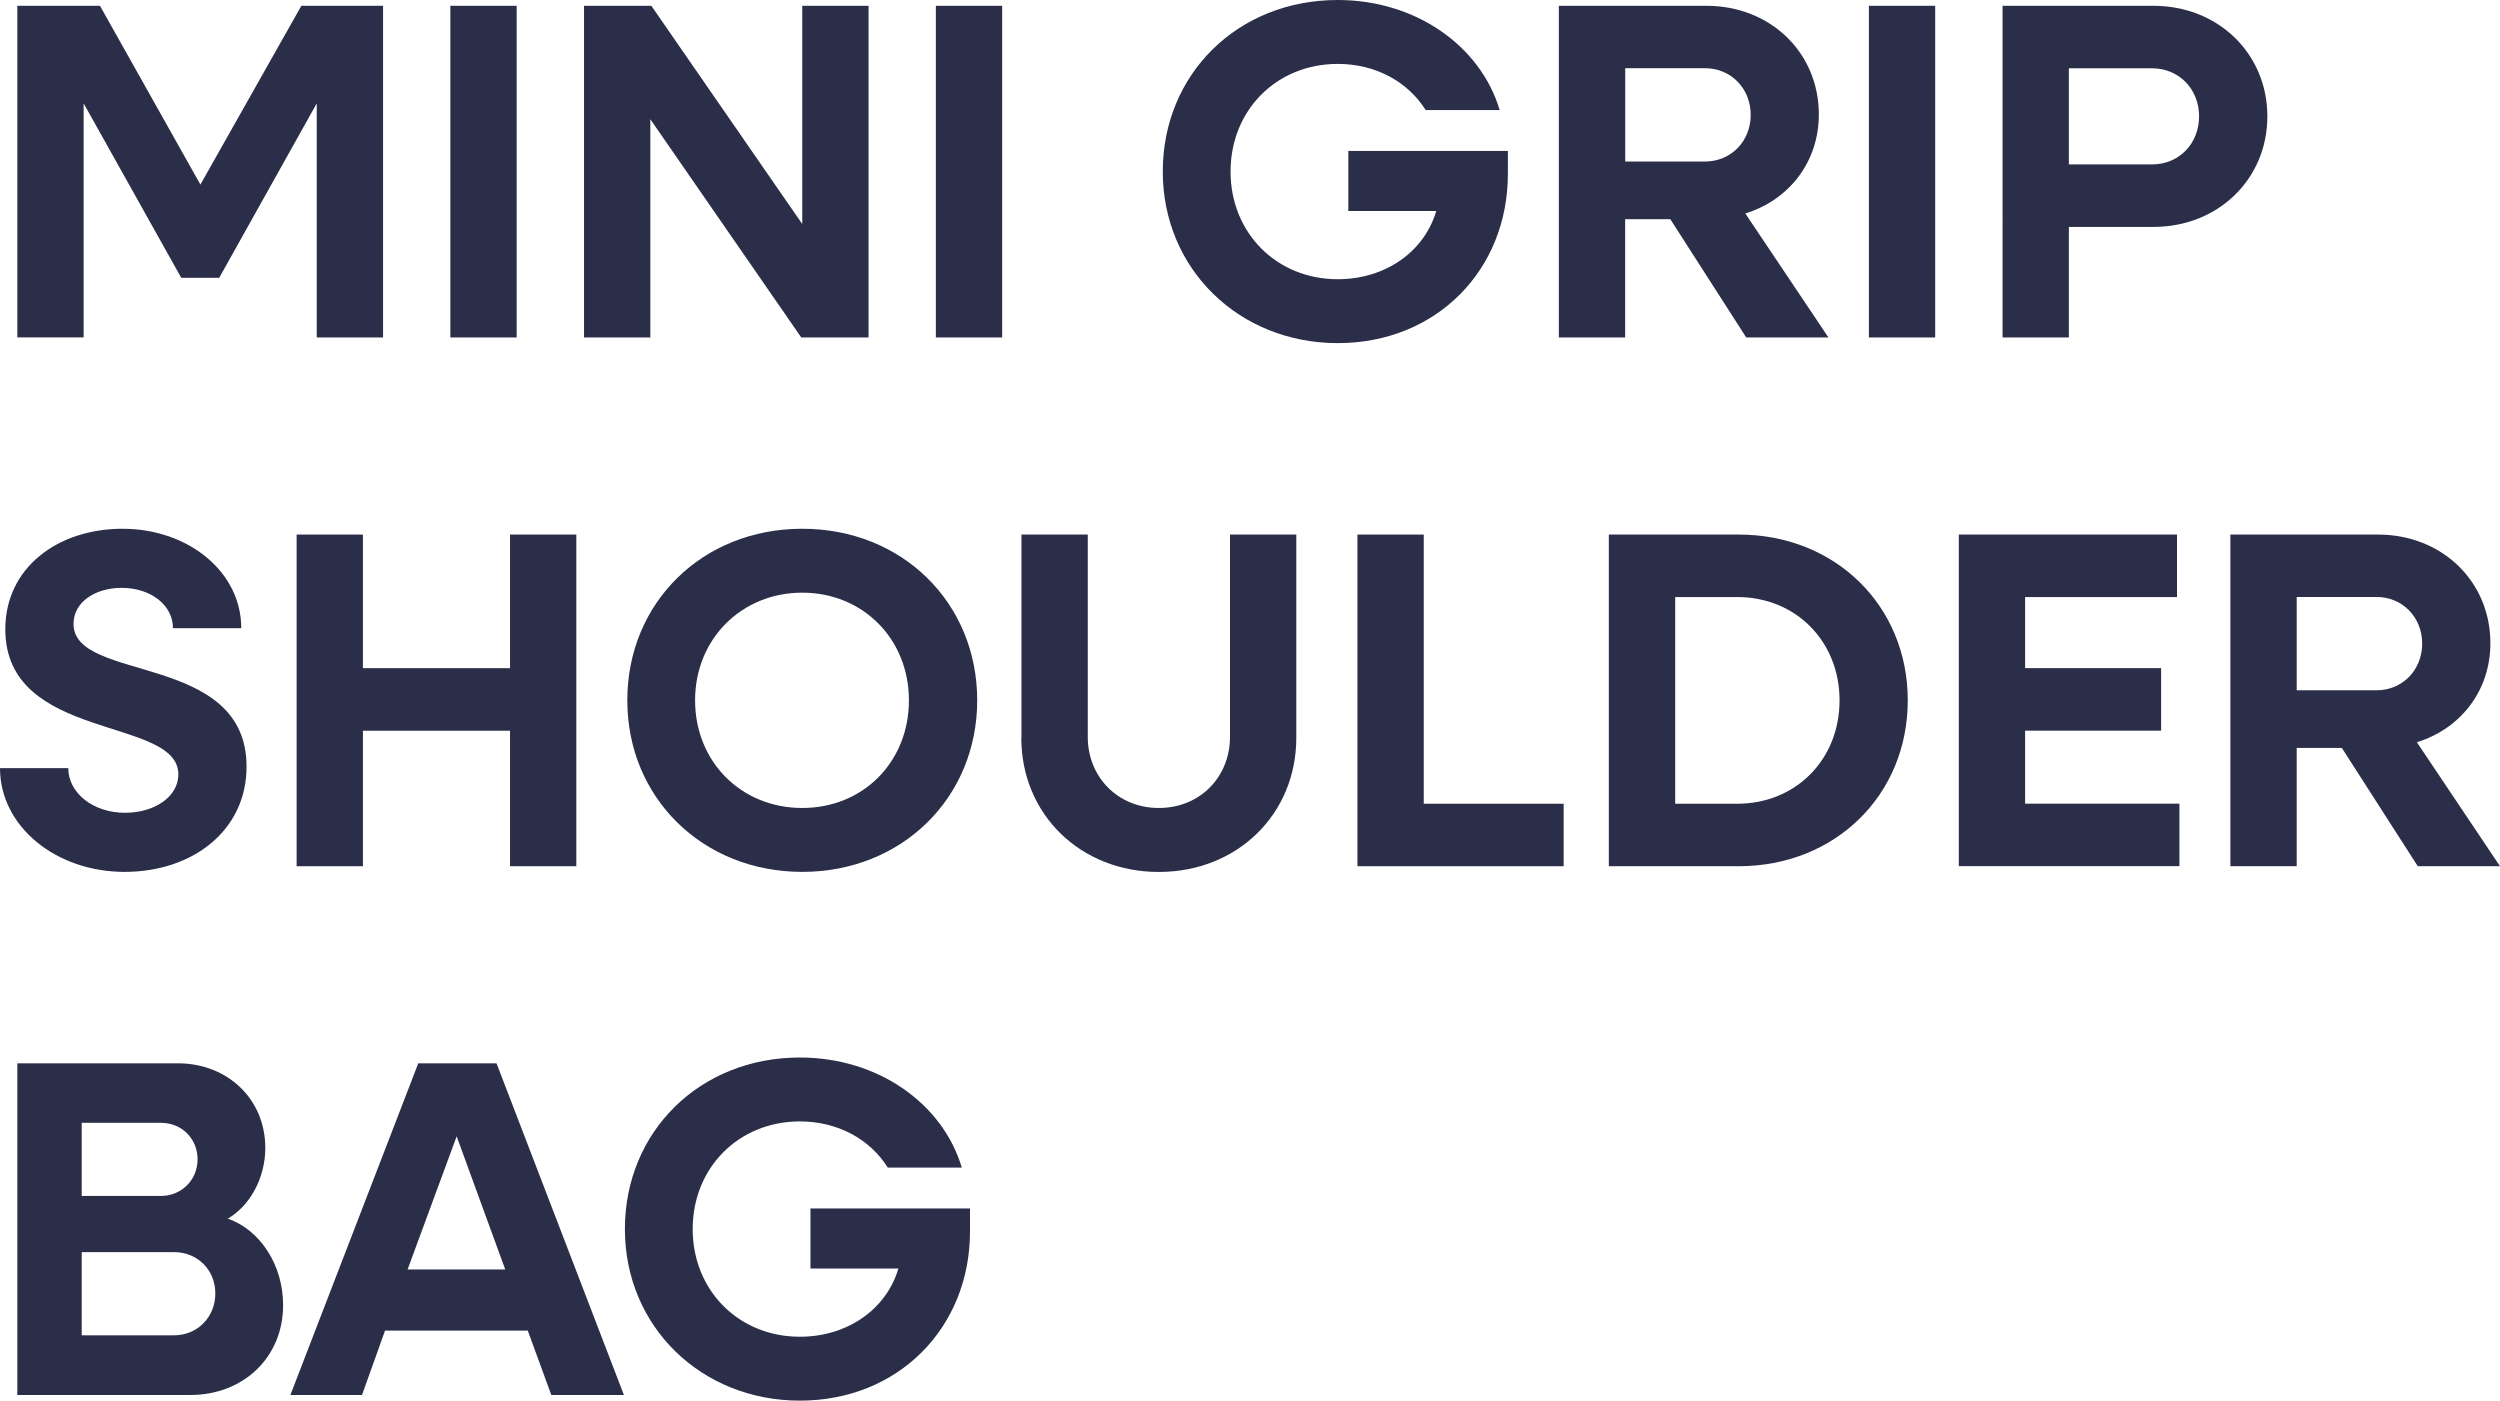
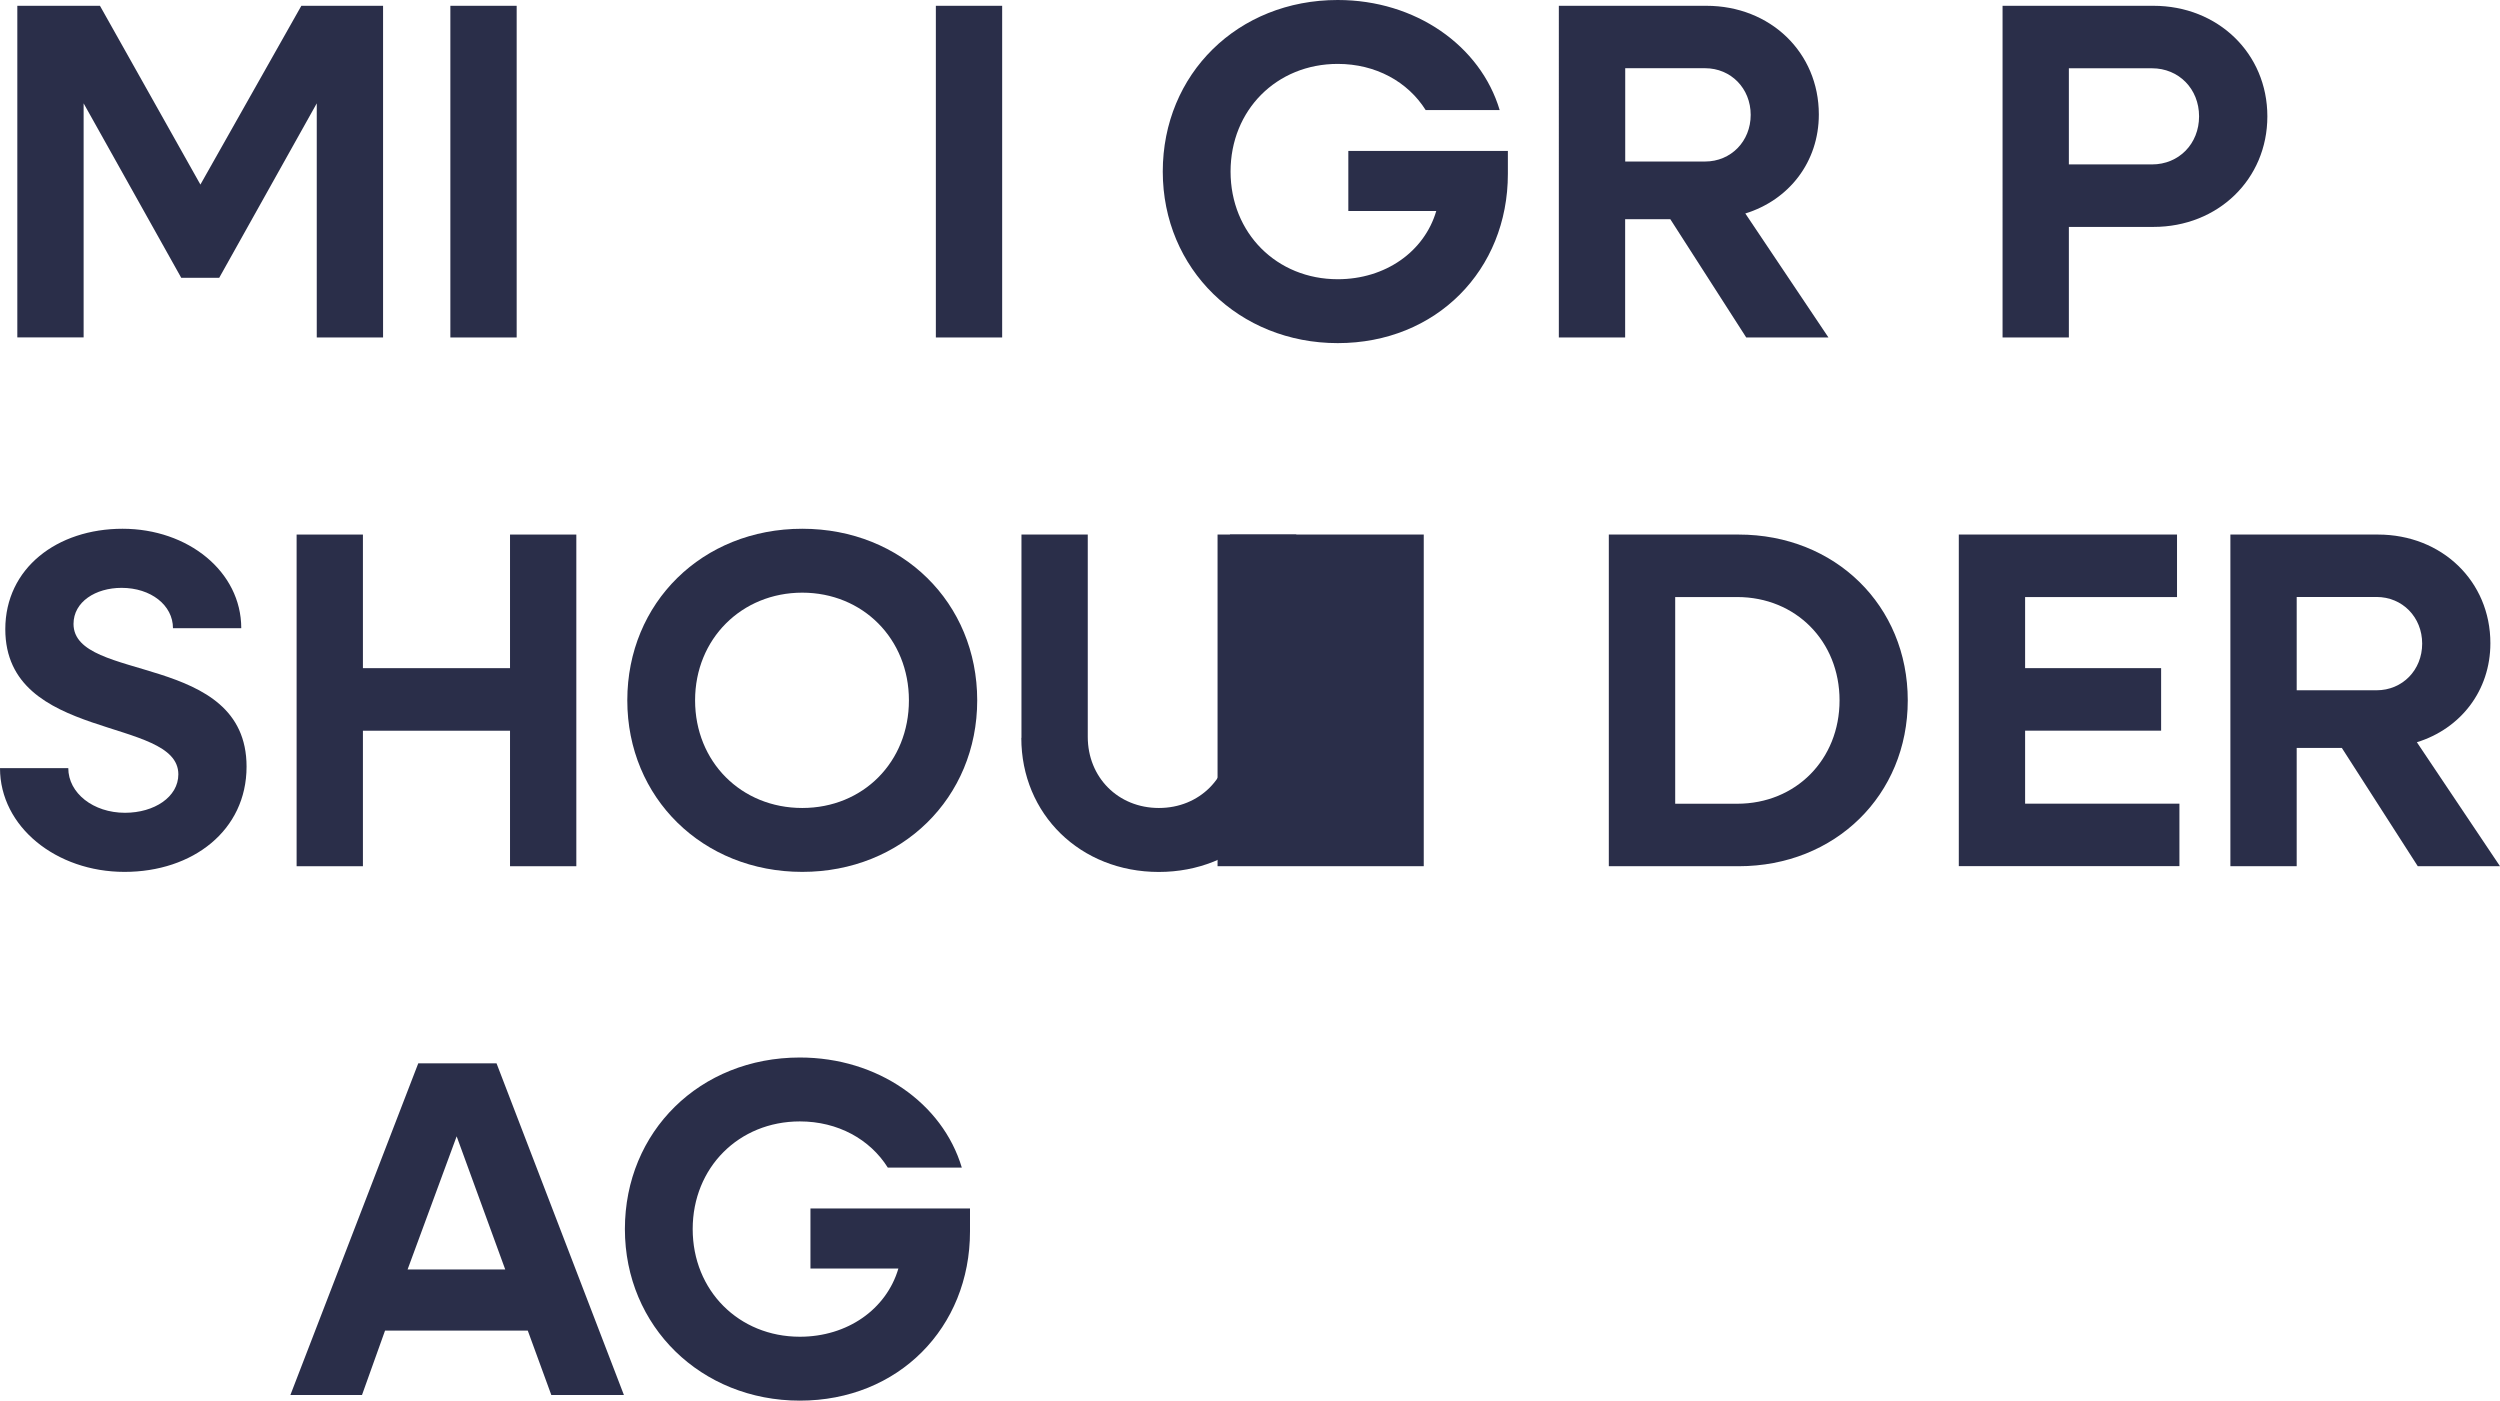
<svg xmlns="http://www.w3.org/2000/svg" id="_レイヤー_2" data-name="レイヤー 2" viewBox="0 0 353.66 198.15">
  <defs>
    <style>
      .cls-1 {
        fill: #2a2e49;
      }
    </style>
  </defs>
  <g id="txt">
    <g>
      <path class="cls-1" d="M2.45.82h11.69l14.21,25.29L42.63.82h11.56v46.92h-9.38V14.62l-13.8,24.68h-5.37L11.83,14.62v33.11H2.45V.82Z" />
      <path class="cls-1" d="M63.71.82h9.38v46.92h-9.38V.82Z" />
-       <path class="cls-1" d="M82.62.82h9.52l21.35,30.87V.82h9.38v46.92h-9.52l-21.35-30.87v30.87h-9.38V.82Z" />
      <path class="cls-1" d="M132.39.82h9.38v46.92h-9.38V.82Z" />
      <path class="cls-1" d="M164.49,24.27c0-13.8,10.61-24.27,24.75-24.27,11.01,0,20.19,6.46,22.91,15.57h-10.47c-2.52-4.01-7.07-6.53-12.44-6.53-8.64,0-15.16,6.53-15.16,15.23s6.53,15.23,15.16,15.23c6.73,0,12.24-3.88,13.94-9.65h-12.44v-8.5h22.57v3.26c0,13.6-10.13,23.93-24.07,23.93s-24.75-10.47-24.75-24.27Z" />
      <path class="cls-1" d="M220.52.82h20.87c9.04,0,15.91,6.6,15.91,15.37,0,6.73-4.22,12.1-10.4,14.01l11.76,17.54h-11.63l-10.74-16.73h-6.39v16.73h-9.38V.82ZM229.91,9.66v13.19h11.29c3.67,0,6.46-2.86,6.46-6.6s-2.79-6.6-6.46-6.6h-11.29Z" />
-       <path class="cls-1" d="M264.38.82h9.38v46.92h-9.38V.82Z" />
      <path class="cls-1" d="M283.29.82h21.35c9.11,0,16.11,6.73,16.11,15.64s-7,15.64-16.11,15.64h-11.97v15.64h-9.38V.82ZM292.67,9.66v13.6h11.76c3.81,0,6.66-2.92,6.66-6.8s-2.86-6.8-6.66-6.8h-11.76Z" />
      <path class="cls-1" d="M0,108.66h9.66c0,3.54,3.54,6.32,8.02,6.32,4.15,0,7.55-2.24,7.55-5.44,0-8.23-24.48-4.56-24.48-20.53,0-8.64,7.34-14.21,16.59-14.21s16.79,6.05,16.79,14.07h-9.66c0-3.26-3.13-5.71-7.27-5.71-3.67,0-6.8,1.97-6.8,5.1,0,8.36,24.48,3.94,24.48,20.19,0,9.04-7.62,14.89-17.27,14.89S0,116.96,0,108.66Z" />
      <path class="cls-1" d="M41.96,75.62h9.38v18.9h20.81v-18.9h9.38v46.92h-9.38v-19.17h-20.81v19.17h-9.38v-46.92Z" />
      <path class="cls-1" d="M88.74,99.07c0-13.8,10.61-24.27,24.75-24.27s24.75,10.47,24.75,24.27-10.67,24.27-24.75,24.27-24.75-10.47-24.75-24.27ZM128.58,99.07c0-8.7-6.53-15.23-15.09-15.23s-15.16,6.53-15.16,15.23,6.53,15.23,15.16,15.23,15.09-6.53,15.09-15.23Z" />
      <path class="cls-1" d="M144.5,104.38v-28.76h9.38v28.62c0,5.71,4.28,10.06,10.06,10.06s10.06-4.35,10.06-10.06v-28.62h9.38v28.76c0,10.81-8.36,18.97-19.45,18.97s-19.45-8.16-19.45-18.97Z" />
-       <path class="cls-1" d="M192.03,75.62h9.38v38.08h19.79v8.84h-29.17v-46.92Z" />
+       <path class="cls-1" d="M192.03,75.62h9.38v38.08v8.84h-29.17v-46.92Z" />
      <path class="cls-1" d="M227.59,75.62h18.36c13.67,0,23.93,10.06,23.93,23.46s-10.27,23.46-23.93,23.46h-18.36v-46.92ZM236.98,84.46v29.24h8.77c8.3,0,14.48-6.26,14.48-14.62s-6.19-14.62-14.48-14.62h-8.77Z" />
      <path class="cls-1" d="M277.1,75.62h30.87v8.84h-21.49v10.06h19.24v8.84h-19.24v10.33h21.83v8.84h-31.21v-46.92Z" />
      <path class="cls-1" d="M315.52,75.62h20.87c9.04,0,15.91,6.6,15.91,15.37,0,6.73-4.22,12.1-10.4,14.01l11.76,17.54h-11.63l-10.74-16.73h-6.39v16.73h-9.38v-46.92ZM324.9,84.46v13.19h11.29c3.67,0,6.46-2.86,6.46-6.6s-2.79-6.6-6.46-6.6h-11.29Z" />
-       <path class="cls-1" d="M2.45,150.42h22.71c7,0,12.37,5.03,12.37,11.97,0,4.35-2.24,8.23-5.3,10,4.62,1.63,7.82,6.6,7.82,12.24,0,7.41-5.64,12.71-13.12,12.71H2.45v-46.92ZM11.56,158.85v10.33h11.22c2.86,0,5.17-2.24,5.17-5.17s-2.24-5.17-5.17-5.17h-11.22ZM11.56,177.14v11.76h13.05c3.33,0,5.85-2.58,5.85-5.92s-2.52-5.85-5.85-5.85h-13.05Z" />
      <path class="cls-1" d="M59.16,150.42h11.08l18.02,46.92h-10.27l-3.33-9.11h-20.19l-3.26,9.11h-10.13l18.09-46.92ZM71.47,179.58l-6.87-18.83-6.94,18.83h13.8Z" />
      <path class="cls-1" d="M88.4,173.87c0-13.8,10.61-24.27,24.75-24.27,11.01,0,20.19,6.46,22.91,15.57h-10.47c-2.52-4.01-7.07-6.53-12.44-6.53-8.63,0-15.16,6.53-15.16,15.23s6.53,15.23,15.16,15.23c6.73,0,12.24-3.88,13.94-9.65h-12.44v-8.5h22.57v3.26c0,13.6-10.13,23.93-24.07,23.93s-24.75-10.47-24.75-24.27Z" />
    </g>
  </g>
</svg>